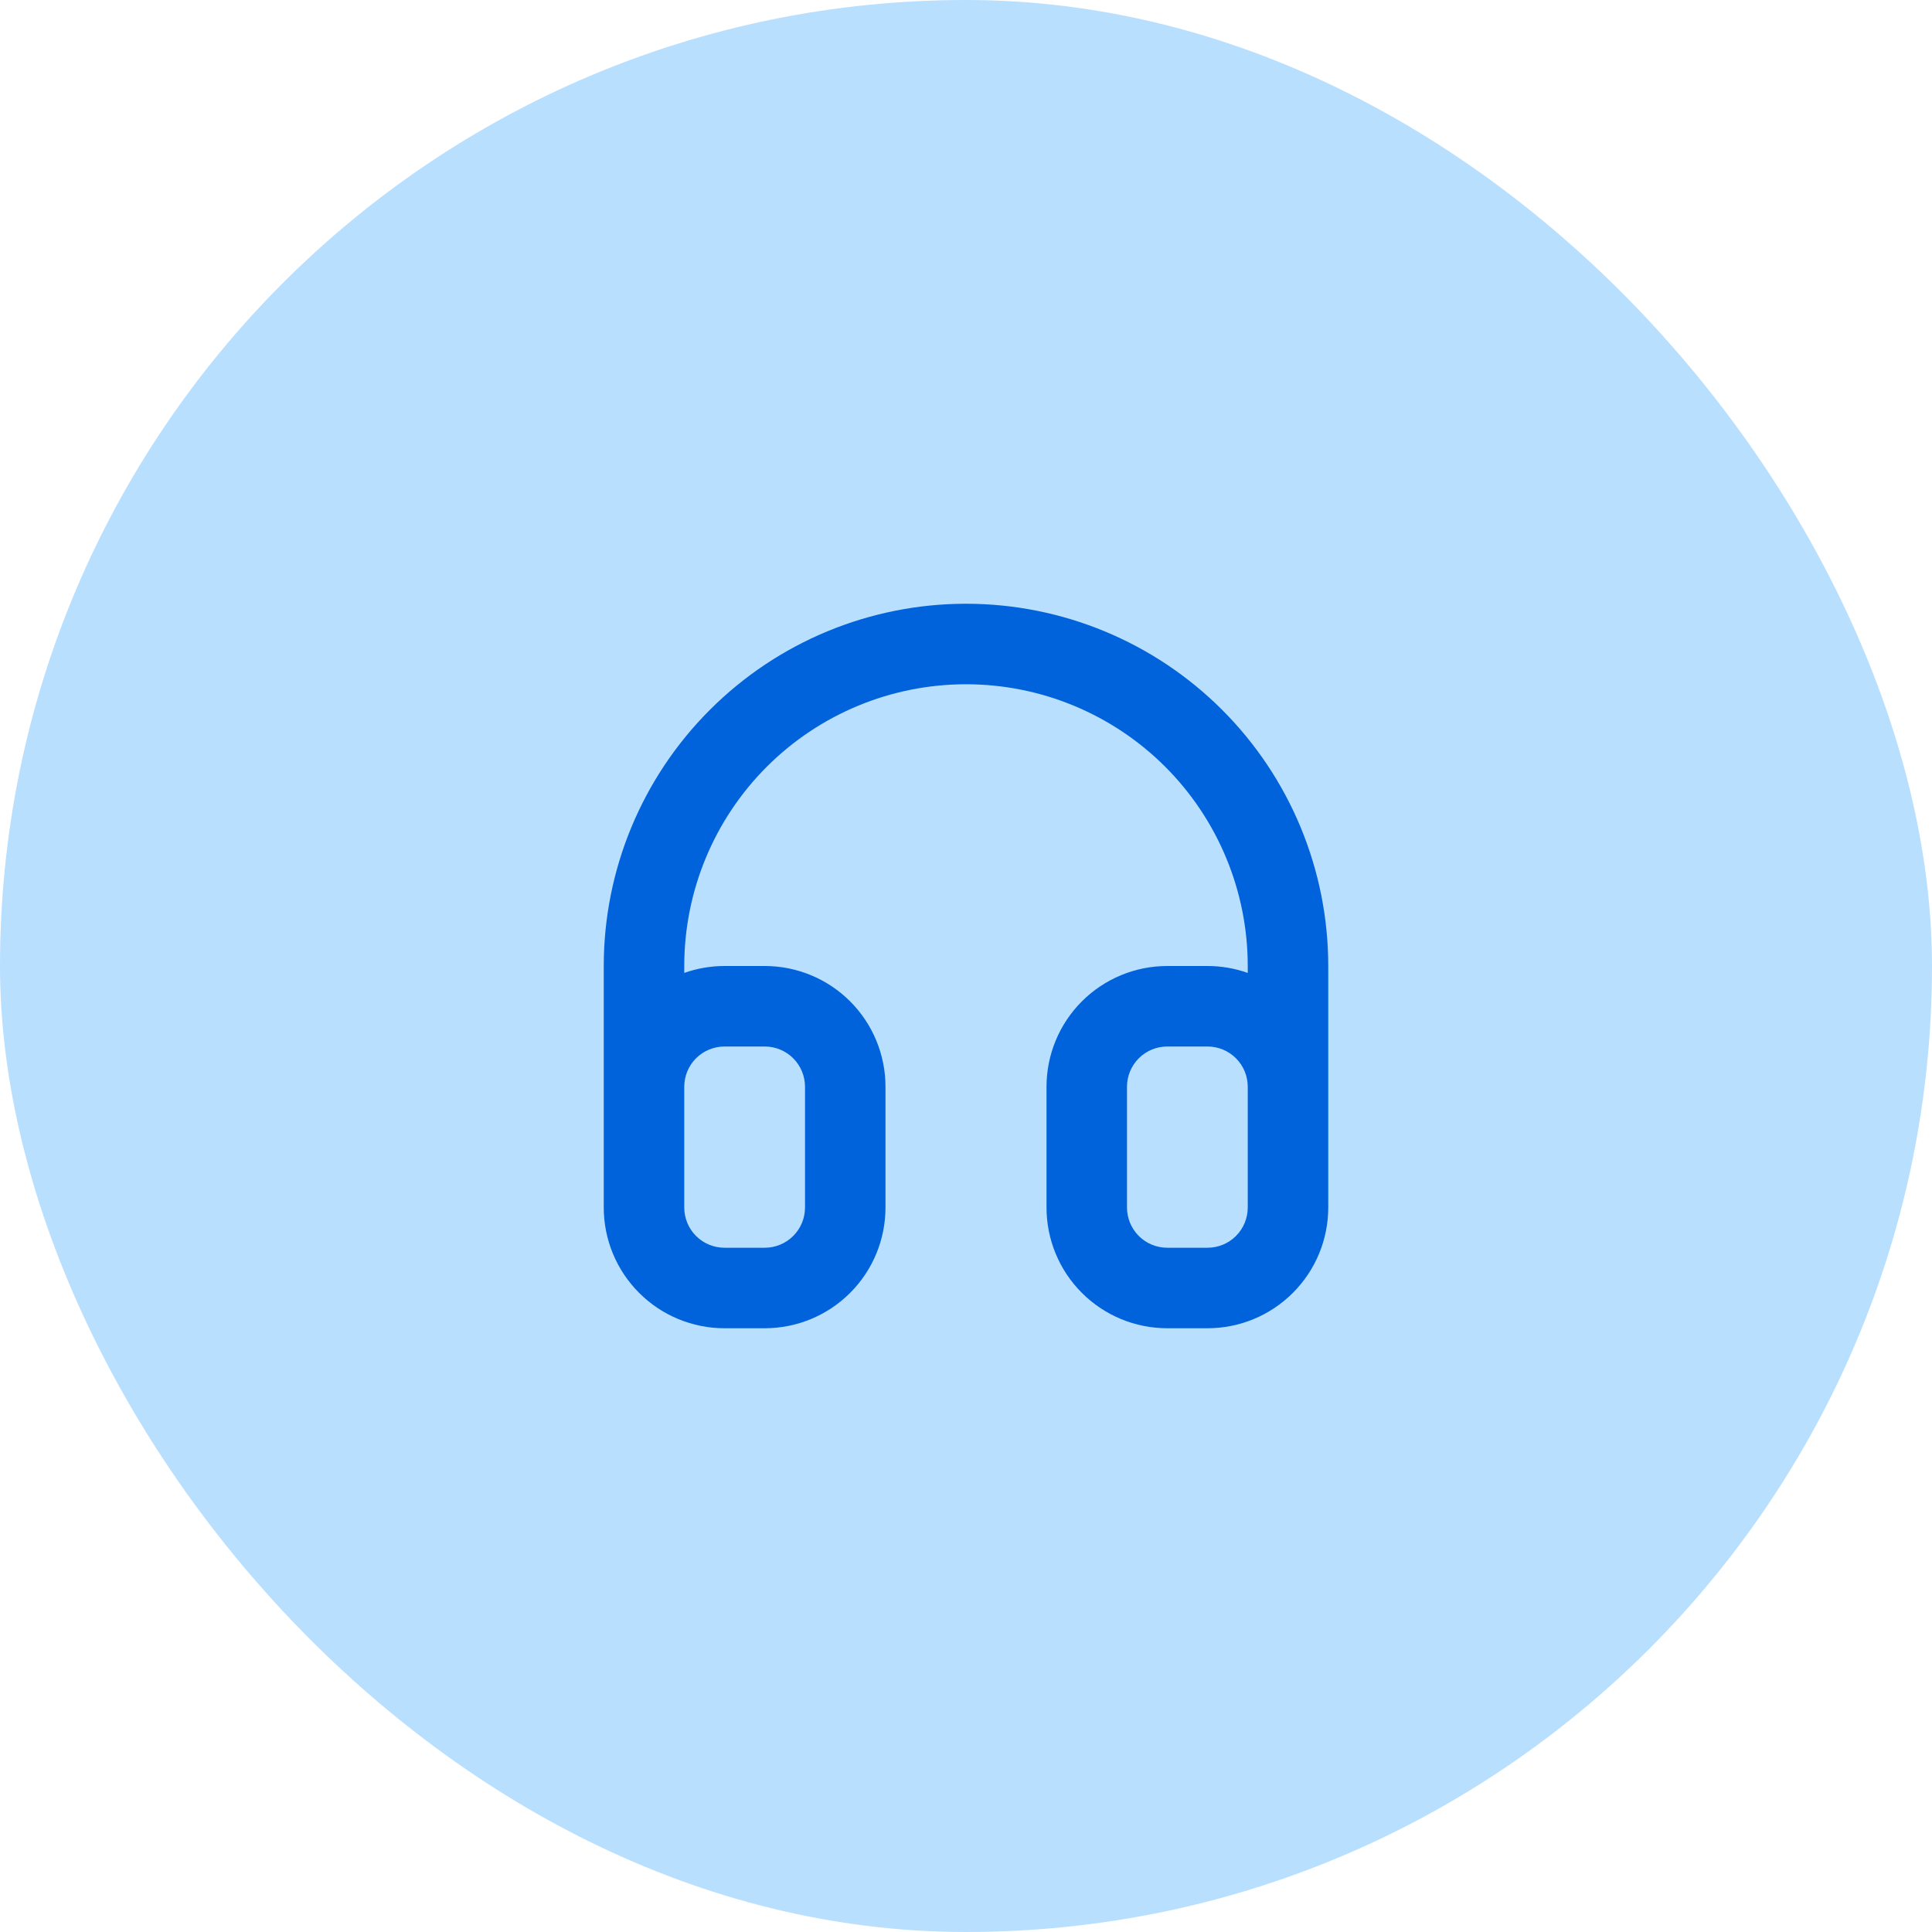
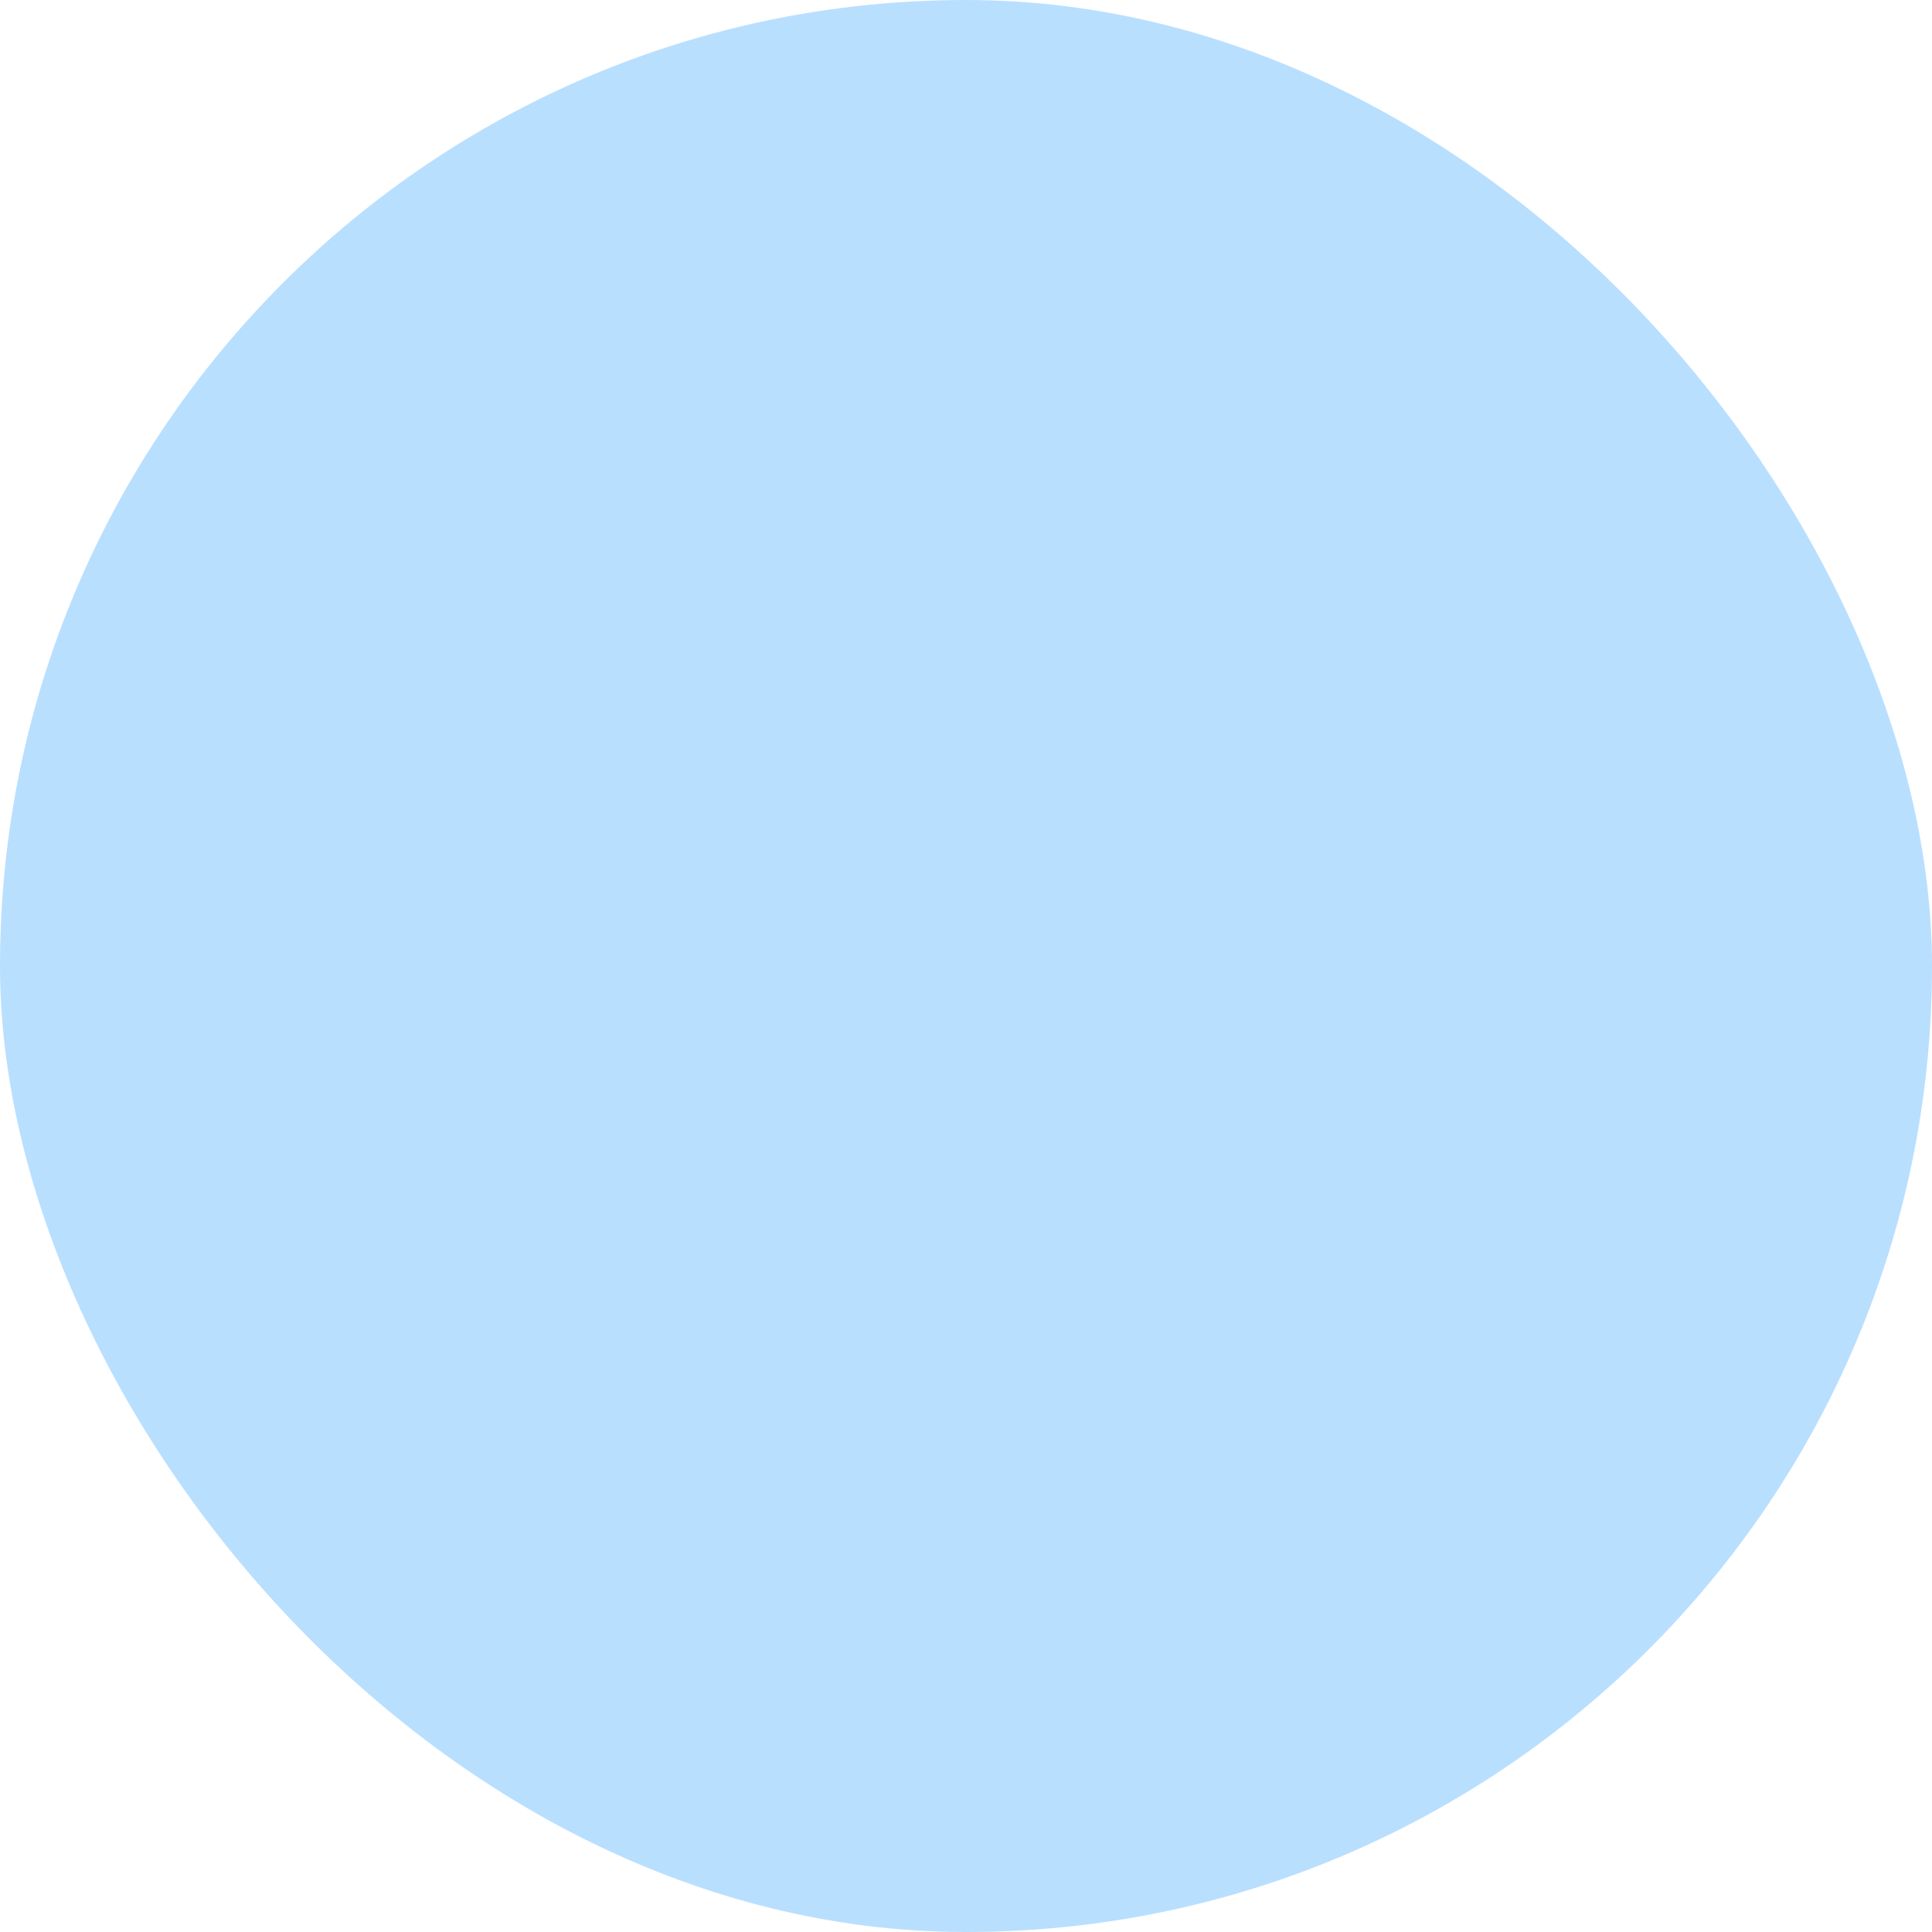
<svg xmlns="http://www.w3.org/2000/svg" width="64" height="64" viewBox="0 0 64 64" fill="none">
  <rect width="64" height="64" rx="32" fill="#B9DFFF" />
-   <path fill-rule="evenodd" clip-rule="evenodd" d="M25.4 25.4C27.151 23.65 29.525 22.667 32 22.667C34.475 22.667 36.849 23.65 38.6 25.4C40.35 27.151 41.333 29.525 41.333 32V32.229C40.909 32.079 40.459 32 40 32H38.667C37.606 32 36.588 32.421 35.838 33.172C35.088 33.922 34.667 34.939 34.667 36V40C34.667 41.061 35.088 42.078 35.838 42.828C36.588 43.579 37.606 44 38.667 44H40C41.061 44 42.078 43.579 42.828 42.828C43.579 42.078 44 41.061 44 40V32C44 28.817 42.736 25.765 40.485 23.515C38.235 21.264 35.183 20 32 20C28.817 20 25.765 21.264 23.515 23.515C21.264 25.765 20 28.817 20 32V40C20 41.061 20.421 42.078 21.172 42.828C21.922 43.579 22.939 44 24 44H25.333C26.394 44 27.412 43.579 28.162 42.828C28.912 42.078 29.333 41.061 29.333 40V36C29.333 34.939 28.912 33.922 28.162 33.172C27.412 32.421 26.394 32 25.333 32H24C23.541 32 23.091 32.079 22.667 32.229V32C22.667 29.525 23.65 27.151 25.4 25.4ZM22.667 36V40C22.667 40.354 22.807 40.693 23.057 40.943C23.307 41.193 23.646 41.333 24 41.333H25.333C25.687 41.333 26.026 41.193 26.276 40.943C26.526 40.693 26.667 40.354 26.667 40V36C26.667 35.646 26.526 35.307 26.276 35.057C26.026 34.807 25.687 34.667 25.333 34.667H24C23.646 34.667 23.307 34.807 23.057 35.057C22.807 35.307 22.667 35.646 22.667 36ZM41.333 36C41.333 35.646 41.193 35.307 40.943 35.057C40.693 34.807 40.354 34.667 40 34.667H38.667C38.313 34.667 37.974 34.807 37.724 35.057C37.474 35.307 37.333 35.646 37.333 36V40C37.333 40.354 37.474 40.693 37.724 40.943C37.974 41.193 38.313 41.333 38.667 41.333H40C40.354 41.333 40.693 41.193 40.943 40.943C41.193 40.693 41.333 40.354 41.333 40V36Z" fill="#0063DC" />
</svg>